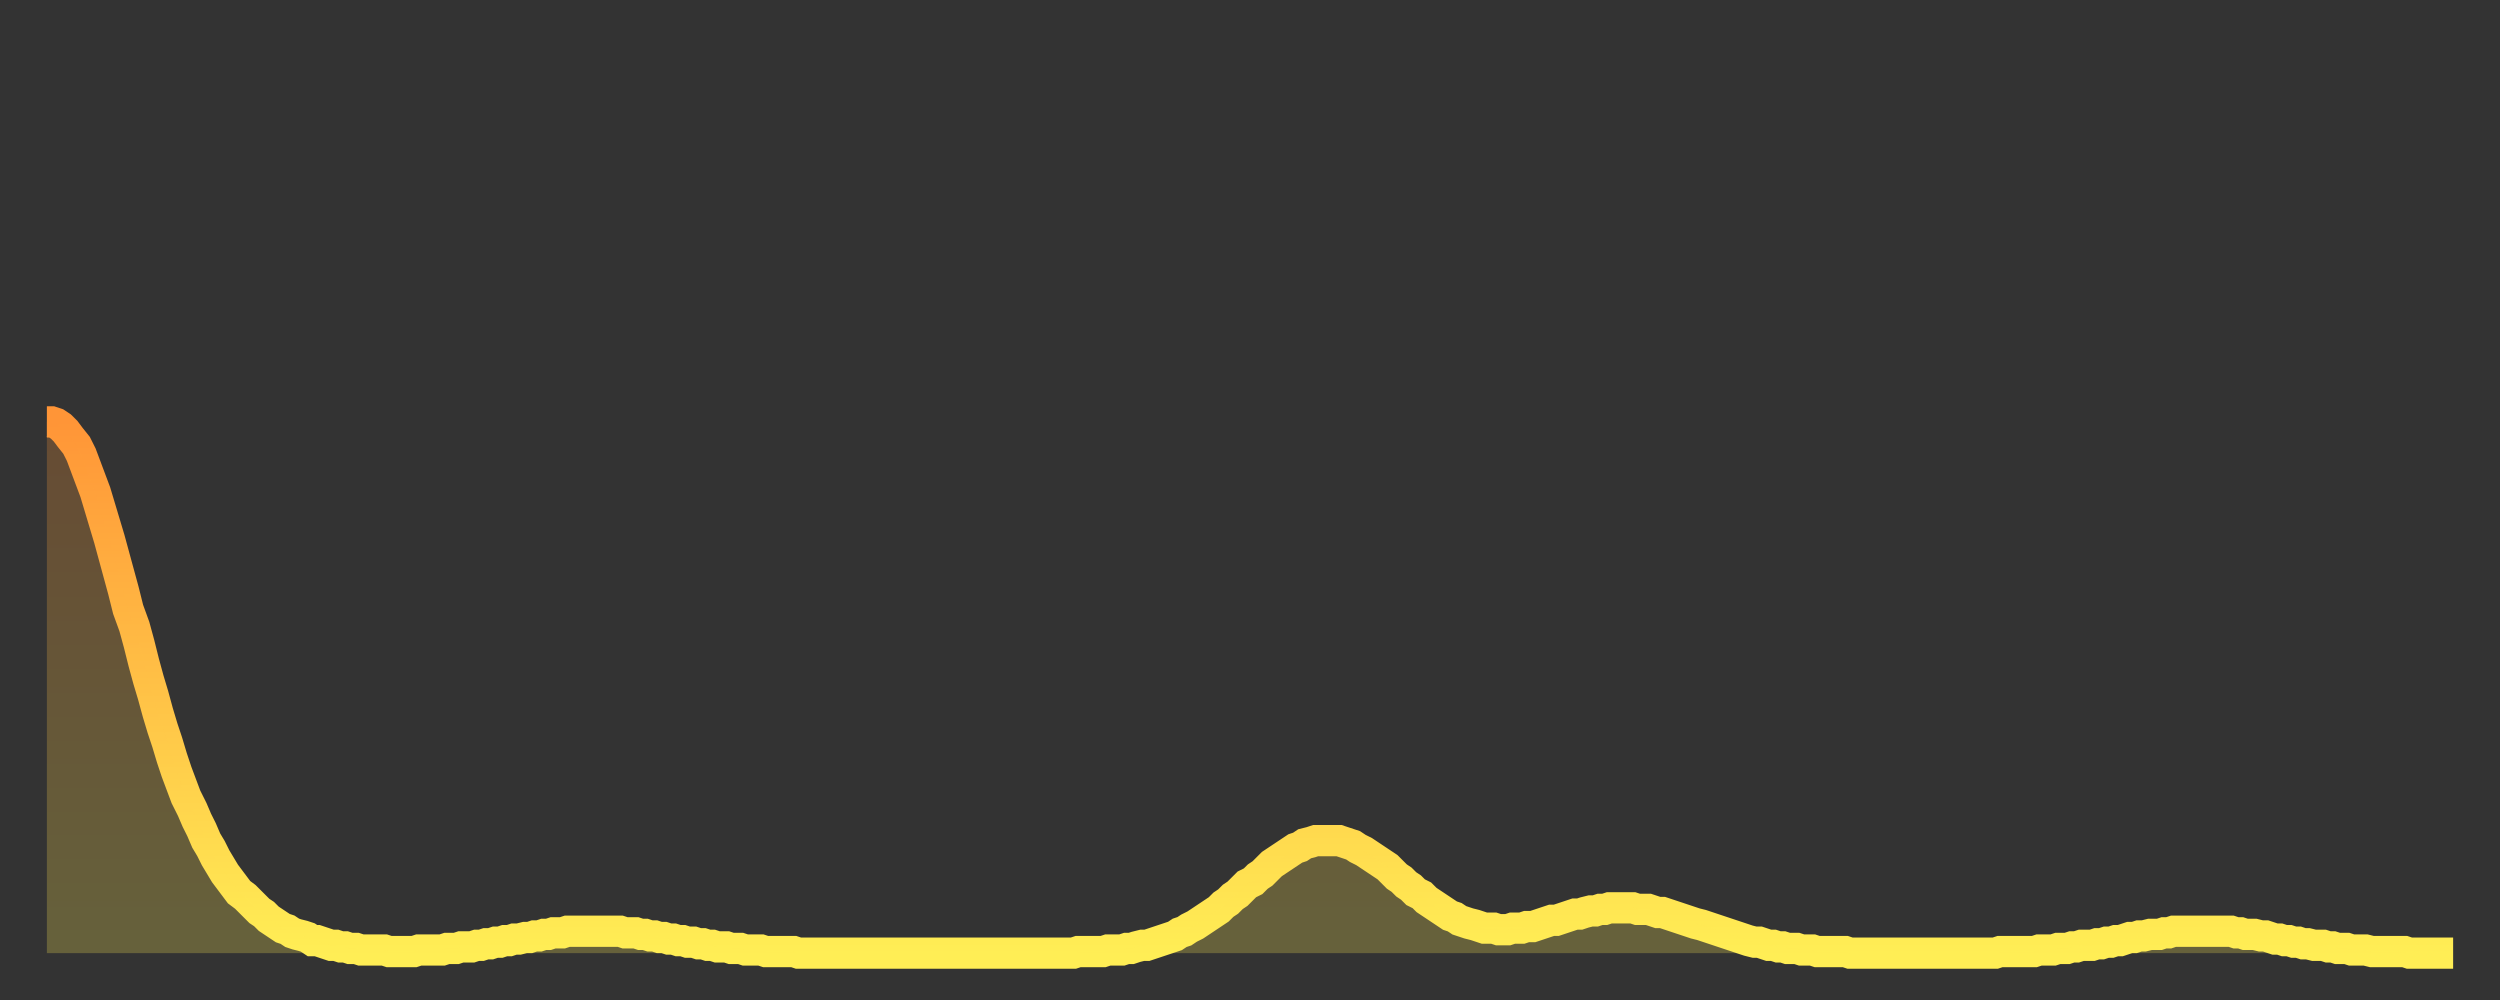
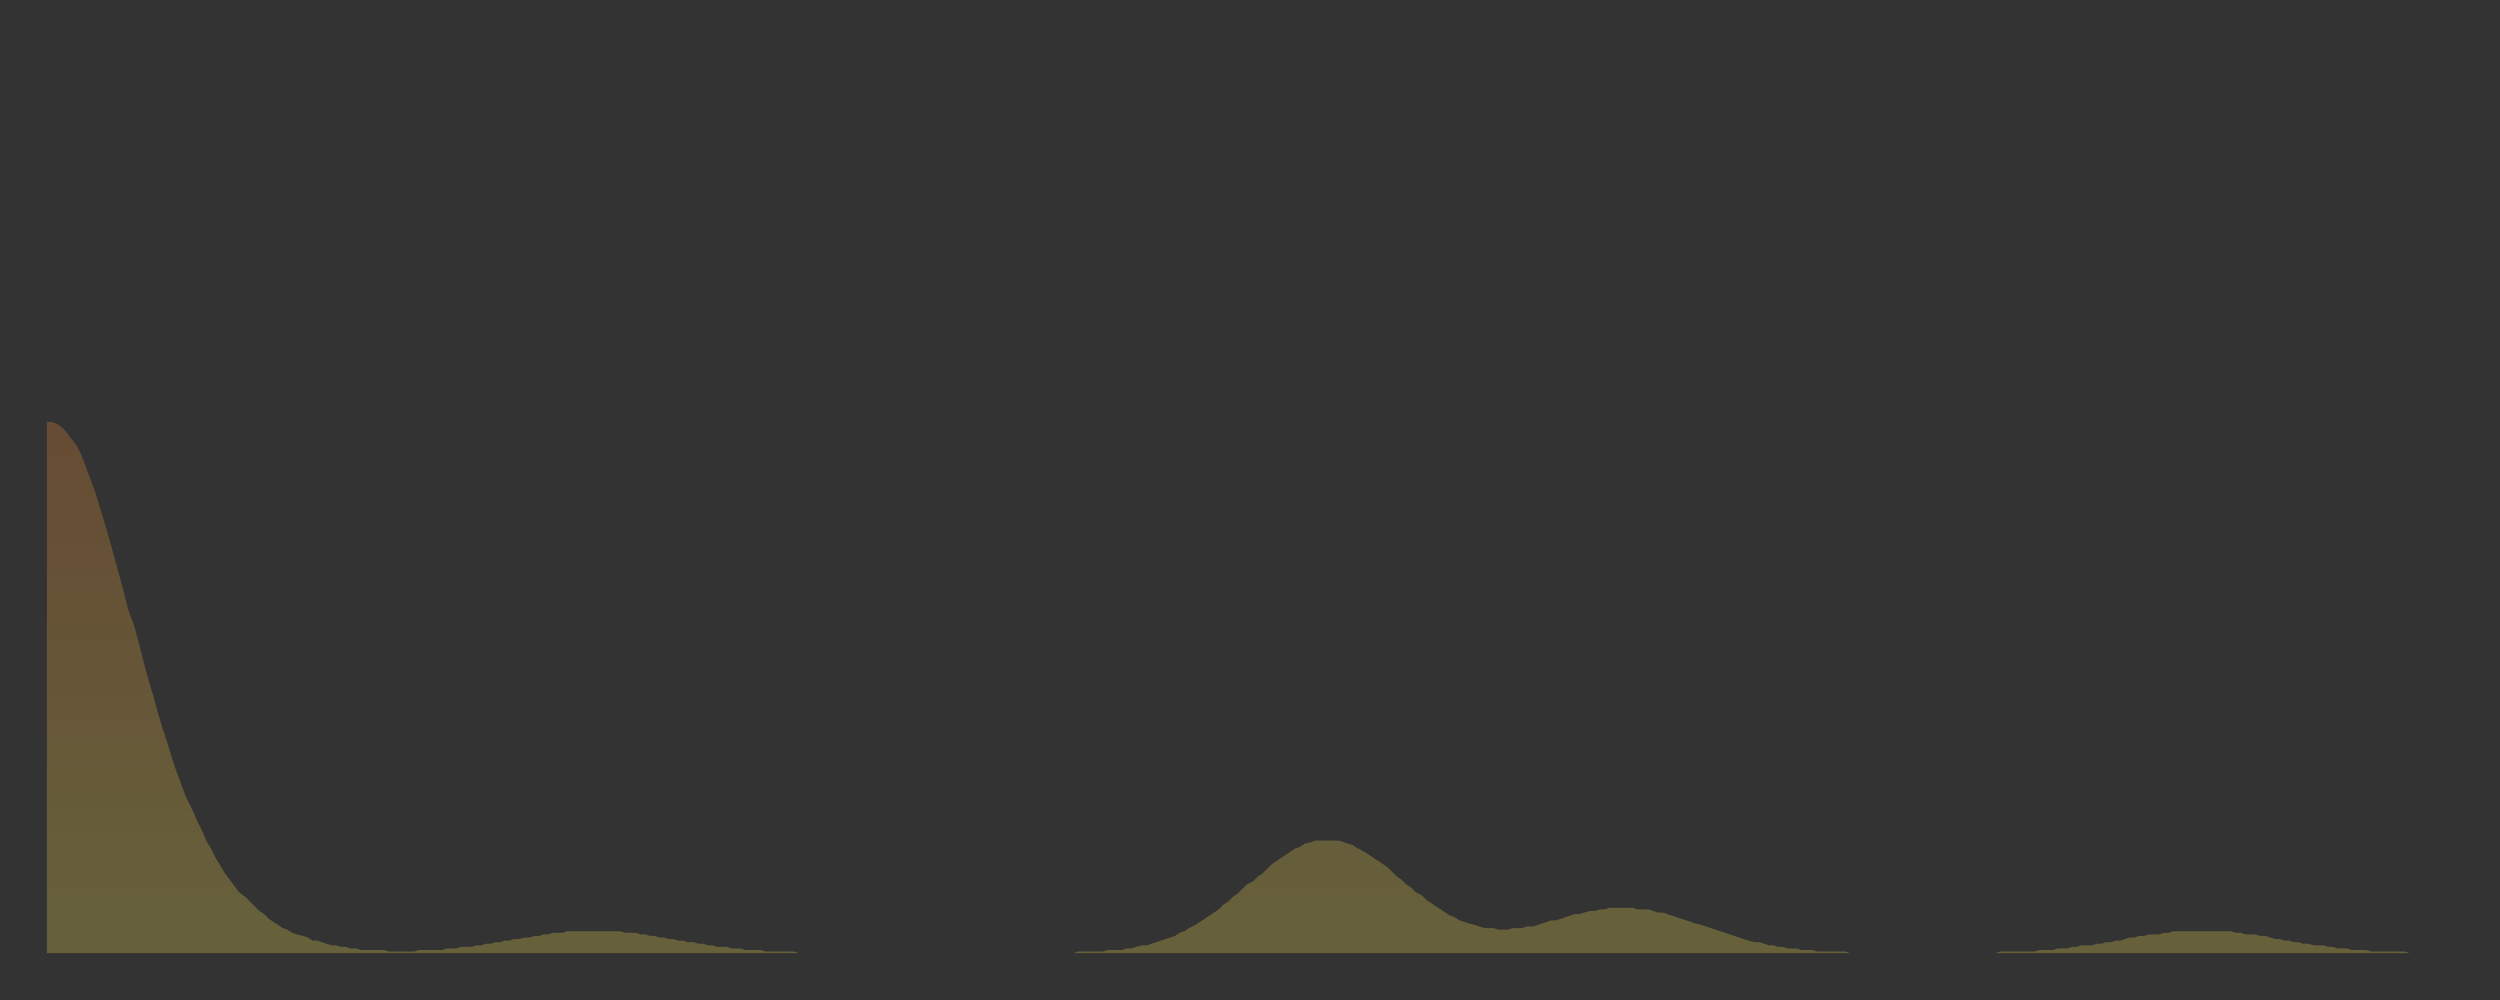
<svg xmlns="http://www.w3.org/2000/svg" baseProfile="full" height="64" version="1.1" width="160">
  <rect width="100%" height="100%" fill="#333333" stroke="none" />
  <defs>
    <linearGradient id="id913396" x1="0" x2="0" y1="0" y2="1">
      <stop offset="0%" stop-color="#ff9537" />
      <stop offset="50%" stop-color="#ffc146" />
      <stop offset="100%" stop-color="#ffee55" />
    </linearGradient>
  </defs>
  <g transform="translate(3,3)">
    <g>
-       <path d="M 0.0 24.0 0.3 24.0 0.6 24.1 0.9 24.3 1.2 24.6 1.5 25.0 1.9 25.5 2.2 26.1 2.5 26.9 2.8 27.7 3.1 28.5 3.4 29.5 3.7 30.5 4.0 31.5 4.3 32.6 4.6 33.7 4.9 34.8 5.2 36.0 5.6 37.1 5.9 38.2 6.2 39.4 6.5 40.5 6.8 41.5 7.1 42.6 7.4 43.6 7.7 44.5 8.0 45.5 8.3 46.4 8.6 47.2 8.9 48.0 9.3 48.8 9.6 49.5 9.9 50.1 10.2 50.8 10.5 51.3 10.8 51.9 11.1 52.4 11.4 52.9 11.7 53.3 12.0 53.7 12.3 54.1 12.7 54.4 13.0 54.7 13.3 55.0 13.6 55.3 13.9 55.5 14.2 55.8 14.5 56.0 14.8 56.2 15.1 56.4 15.4 56.5 15.7 56.7 16.0 56.8 16.4 56.9 16.7 57.0 17.0 57.2 17.3 57.2 17.6 57.3 17.9 57.4 18.2 57.5 18.5 57.5 18.8 57.6 19.1 57.6 19.4 57.7 19.8 57.7 20.1 57.8 20.4 57.8 20.7 57.8 21.0 57.8 21.3 57.8 21.6 57.8 21.9 57.9 22.2 57.9 22.5 57.9 22.8 57.9 23.1 57.9 23.5 57.9 23.8 57.8 24.1 57.8 24.4 57.8 24.7 57.8 25.0 57.8 25.3 57.8 25.6 57.7 25.9 57.7 26.2 57.7 26.5 57.6 26.8 57.6 27.2 57.6 27.5 57.5 27.8 57.5 28.1 57.4 28.4 57.4 28.7 57.3 29.0 57.3 29.3 57.2 29.6 57.2 29.9 57.1 30.2 57.1 30.6 57.0 30.9 57.0 31.2 56.9 31.5 56.9 31.8 56.8 32.1 56.8 32.4 56.7 32.7 56.7 33.0 56.7 33.3 56.6 33.6 56.6 33.9 56.6 34.3 56.6 34.6 56.6 34.9 56.6 35.2 56.6 35.5 56.6 35.8 56.6 36.1 56.6 36.4 56.6 36.7 56.6 37.0 56.7 37.3 56.7 37.7 56.7 38.0 56.8 38.3 56.8 38.6 56.9 38.9 56.9 39.2 57.0 39.5 57.0 39.8 57.1 40.1 57.1 40.4 57.2 40.7 57.2 41.0 57.3 41.4 57.3 41.7 57.4 42.0 57.4 42.3 57.5 42.6 57.5 42.9 57.6 43.2 57.6 43.5 57.6 43.8 57.7 44.1 57.7 44.4 57.7 44.7 57.8 45.1 57.8 45.4 57.8 45.7 57.8 46.0 57.9 46.3 57.9 46.6 57.9 46.9 57.9 47.2 57.9 47.5 57.9 47.8 57.9 48.1 58.0 48.5 58.0 48.8 58.0 49.1 58.0 49.4 58.0 49.7 58.0 50.0 58.0 50.3 58.0 50.6 58.0 50.9 58.0 51.2 58.0 51.5 58.0 51.8 58.0 52.2 58.0 52.5 58.0 52.8 58.0 53.1 58.0 53.4 58.0 53.7 58.0 54.0 58.0 54.3 58.0 54.6 58.0 54.9 58.0 55.2 58.0 55.6 58.0 55.9 58.0 56.2 58.0 56.5 58.0 56.8 58.0 57.1 58.0 57.4 58.0 57.7 58.0 58.0 58.0 58.3 58.0 58.6 58.0 58.9 58.0 59.3 58.0 59.6 58.0 59.9 58.0 60.2 58.0 60.5 58.0 60.8 58.0 61.1 58.0 61.4 58.0 61.7 58.0 62.0 58.0 62.3 58.0 62.6 58.0 63.0 58.0 63.3 58.0 63.6 58.0 63.9 58.0 64.2 58.0 64.5 58.0 64.8 58.0 65.1 58.0 65.4 58.0 65.7 58.0 66.0 57.9 66.4 57.9 66.7 57.9 67.0 57.9 67.3 57.9 67.6 57.9 67.9 57.8 68.2 57.8 68.5 57.8 68.8 57.8 69.1 57.7 69.4 57.7 69.7 57.6 70.1 57.5 70.4 57.5 70.7 57.4 71.0 57.3 71.3 57.2 71.6 57.1 71.9 57.0 72.2 56.9 72.5 56.7 72.8 56.6 73.1 56.4 73.5 56.2 73.8 56.0 74.1 55.8 74.4 55.6 74.7 55.4 75.0 55.2 75.3 54.9 75.6 54.7 75.9 54.4 76.2 54.2 76.5 53.9 76.8 53.6 77.2 53.4 77.5 53.1 77.8 52.9 78.1 52.6 78.4 52.3 78.7 52.1 79.0 51.9 79.3 51.7 79.6 51.5 79.9 51.3 80.2 51.2 80.5 51.0 80.9 50.9 81.2 50.8 81.5 50.8 81.8 50.8 82.1 50.8 82.4 50.8 82.7 50.8 83.0 50.9 83.3 51.0 83.6 51.1 83.9 51.3 84.3 51.5 84.6 51.7 84.9 51.9 85.2 52.1 85.5 52.3 85.8 52.5 86.1 52.8 86.4 53.1 86.7 53.3 87.0 53.6 87.3 53.8 87.6 54.1 88.0 54.3 88.3 54.6 88.6 54.8 88.9 55.0 89.2 55.2 89.5 55.4 89.8 55.6 90.1 55.7 90.4 55.9 90.7 56.0 91.0 56.1 91.4 56.2 91.7 56.3 92.0 56.4 92.3 56.4 92.6 56.4 92.9 56.5 93.2 56.5 93.5 56.5 93.8 56.4 94.1 56.4 94.4 56.4 94.7 56.3 95.1 56.3 95.4 56.2 95.7 56.1 96.0 56.0 96.3 55.9 96.6 55.9 96.9 55.8 97.2 55.7 97.5 55.6 97.8 55.5 98.1 55.5 98.4 55.4 98.8 55.3 99.1 55.3 99.4 55.2 99.7 55.2 100.0 55.1 100.3 55.1 100.6 55.1 100.9 55.1 101.2 55.1 101.5 55.1 101.8 55.2 102.2 55.2 102.5 55.2 102.8 55.3 103.1 55.4 103.4 55.4 103.7 55.5 104.0 55.6 104.3 55.7 104.6 55.8 104.9 55.9 105.2 56.0 105.5 56.1 105.9 56.2 106.2 56.3 106.5 56.4 106.8 56.5 107.1 56.6 107.4 56.7 107.7 56.8 108.0 56.9 108.3 57.0 108.6 57.1 108.9 57.2 109.3 57.3 109.6 57.3 109.9 57.4 110.2 57.5 110.5 57.5 110.8 57.6 111.1 57.6 111.4 57.7 111.7 57.7 112.0 57.7 112.3 57.8 112.6 57.8 113.0 57.8 113.3 57.9 113.6 57.9 113.9 57.9 114.2 57.9 114.5 57.9 114.8 57.9 115.1 57.9 115.4 58.0 115.7 58.0 116.0 58.0 116.3 58.0 116.7 58.0 117.0 58.0 117.3 58.0 117.6 58.0 117.9 58.0 118.2 58.0 118.5 58.0 118.8 58.0 119.1 58.0 119.4 58.0 119.7 58.0 120.1 58.0 120.4 58.0 120.7 58.0 121.0 58.0 121.3 58.0 121.6 58.0 121.9 58.0 122.2 58.0 122.5 58.0 122.8 58.0 123.1 58.0 123.4 58.0 123.8 58.0 124.1 58.0 124.4 58.0 124.7 58.0 125.0 57.9 125.3 57.9 125.6 57.9 125.9 57.9 126.2 57.9 126.5 57.9 126.8 57.9 127.2 57.9 127.5 57.8 127.8 57.8 128.1 57.8 128.4 57.8 128.7 57.7 129.0 57.7 129.3 57.7 129.6 57.6 129.9 57.6 130.2 57.5 130.5 57.5 130.9 57.5 131.2 57.4 131.5 57.4 131.8 57.3 132.1 57.3 132.4 57.2 132.7 57.2 133.0 57.1 133.3 57.0 133.6 57.0 133.9 56.9 134.2 56.9 134.6 56.8 134.9 56.8 135.2 56.8 135.5 56.7 135.8 56.7 136.1 56.6 136.4 56.6 136.7 56.6 137.0 56.6 137.3 56.6 137.6 56.6 138.0 56.6 138.3 56.6 138.6 56.6 138.9 56.6 139.2 56.6 139.5 56.6 139.8 56.6 140.1 56.7 140.4 56.7 140.7 56.8 141.0 56.8 141.3 56.8 141.7 56.9 142.0 56.9 142.3 57.0 142.6 57.1 142.9 57.1 143.2 57.2 143.5 57.2 143.8 57.3 144.1 57.3 144.4 57.4 144.7 57.4 145.1 57.5 145.4 57.5 145.7 57.5 146.0 57.6 146.3 57.6 146.6 57.7 146.9 57.7 147.2 57.7 147.5 57.8 147.8 57.8 148.1 57.8 148.4 57.8 148.8 57.9 149.1 57.9 149.4 57.9 149.7 57.9 150.0 57.9 150.3 57.9 150.6 57.9 150.9 57.9 151.2 58.0 151.5 58.0 151.8 58.0 152.1 58.0 152.5 58.0 152.8 58.0 153.1 58.0 153.4 58.0 153.7 58.0 154.0 58.0" fill="none" id="graph-curve" opacity="1" stroke="url(#id913396)" stroke-width="2" />
      <path d="M 0 58 L 0.0 24.0 0.3 24.0 0.6 24.1 0.9 24.3 1.2 24.6 1.5 25.0 1.9 25.5 2.2 26.1 2.5 26.9 2.8 27.7 3.1 28.5 3.4 29.5 3.7 30.5 4.0 31.5 4.3 32.6 4.6 33.7 4.9 34.8 5.2 36.0 5.6 37.1 5.9 38.2 6.2 39.4 6.5 40.5 6.8 41.5 7.1 42.6 7.4 43.6 7.7 44.5 8.0 45.5 8.3 46.4 8.6 47.2 8.9 48.0 9.3 48.8 9.6 49.5 9.9 50.1 10.2 50.8 10.5 51.3 10.8 51.9 11.1 52.4 11.4 52.9 11.7 53.3 12.0 53.7 12.3 54.1 12.7 54.4 13.0 54.7 13.3 55.0 13.6 55.3 13.9 55.5 14.2 55.8 14.5 56.0 14.8 56.2 15.1 56.4 15.4 56.5 15.7 56.7 16.0 56.8 16.4 56.9 16.7 57.0 17.0 57.2 17.3 57.2 17.6 57.3 17.9 57.4 18.2 57.5 18.5 57.5 18.8 57.6 19.1 57.6 19.4 57.7 19.8 57.7 20.1 57.8 20.4 57.8 20.7 57.8 21.0 57.8 21.3 57.8 21.6 57.8 21.9 57.9 22.2 57.9 22.5 57.9 22.8 57.9 23.1 57.9 23.5 57.9 23.8 57.8 24.1 57.8 24.4 57.8 24.7 57.8 25.0 57.8 25.3 57.8 25.6 57.7 25.9 57.7 26.2 57.7 26.5 57.6 26.8 57.6 27.2 57.6 27.5 57.5 27.8 57.5 28.1 57.4 28.4 57.4 28.7 57.3 29.0 57.3 29.3 57.2 29.6 57.2 29.9 57.1 30.2 57.1 30.6 57.0 30.9 57.0 31.2 56.9 31.5 56.9 31.8 56.8 32.1 56.8 32.4 56.7 32.7 56.7 33.0 56.7 33.3 56.6 33.6 56.6 33.9 56.6 34.3 56.6 34.6 56.6 34.9 56.6 35.2 56.6 35.5 56.6 35.8 56.6 36.1 56.6 36.4 56.6 36.7 56.6 37.0 56.7 37.3 56.7 37.7 56.7 38.0 56.8 38.3 56.8 38.6 56.9 38.9 56.9 39.2 57.0 39.5 57.0 39.8 57.1 40.1 57.1 40.4 57.2 40.7 57.2 41.0 57.3 41.4 57.3 41.7 57.4 42.0 57.4 42.3 57.5 42.6 57.5 42.9 57.6 43.2 57.6 43.5 57.6 43.8 57.7 44.1 57.7 44.4 57.7 44.7 57.8 45.1 57.8 45.4 57.8 45.7 57.8 46.0 57.9 46.3 57.9 46.6 57.9 46.9 57.9 47.2 57.9 47.5 57.9 47.8 57.9 48.1 58.0 48.5 58.0 48.8 58.0 49.1 58.0 49.4 58.0 49.7 58.0 50.0 58.0 50.3 58.0 50.6 58.0 50.9 58.0 51.2 58.0 51.5 58.0 51.8 58.0 52.2 58.0 52.5 58.0 52.8 58.0 53.1 58.0 53.4 58.0 53.7 58.0 54.0 58.0 54.3 58.0 54.6 58.0 54.9 58.0 55.2 58.0 55.6 58.0 55.9 58.0 56.2 58.0 56.5 58.0 56.8 58.0 57.1 58.0 57.4 58.0 57.7 58.0 58.0 58.0 58.3 58.0 58.6 58.0 58.9 58.0 59.3 58.0 59.6 58.0 59.9 58.0 60.2 58.0 60.5 58.0 60.8 58.0 61.1 58.0 61.4 58.0 61.7 58.0 62.0 58.0 62.3 58.0 62.6 58.0 63.0 58.0 63.3 58.0 63.6 58.0 63.9 58.0 64.2 58.0 64.5 58.0 64.8 58.0 65.1 58.0 65.4 58.0 65.7 58.0 66.0 57.9 66.4 57.9 66.7 57.9 67.0 57.9 67.3 57.9 67.6 57.9 67.9 57.8 68.2 57.8 68.5 57.8 68.8 57.8 69.1 57.7 69.4 57.7 69.7 57.6 70.1 57.5 70.4 57.5 70.7 57.4 71.0 57.3 71.3 57.2 71.6 57.1 71.9 57.0 72.2 56.9 72.5 56.7 72.8 56.6 73.1 56.4 73.5 56.2 73.8 56.0 74.1 55.8 74.4 55.6 74.7 55.4 75.0 55.2 75.3 54.9 75.6 54.7 75.9 54.4 76.2 54.2 76.5 53.9 76.8 53.6 77.2 53.4 77.5 53.1 77.8 52.9 78.1 52.6 78.4 52.3 78.7 52.1 79.0 51.9 79.3 51.7 79.6 51.5 79.9 51.3 80.2 51.2 80.5 51.0 80.9 50.9 81.2 50.8 81.5 50.8 81.8 50.8 82.1 50.8 82.4 50.8 82.7 50.8 83.0 50.9 83.3 51.0 83.6 51.1 83.9 51.3 84.3 51.5 84.6 51.7 84.9 51.9 85.2 52.1 85.5 52.3 85.8 52.5 86.1 52.8 86.4 53.1 86.7 53.3 87.0 53.6 87.3 53.8 87.6 54.1 88.0 54.3 88.3 54.6 88.6 54.8 88.9 55.0 89.2 55.2 89.5 55.4 89.8 55.6 90.1 55.7 90.4 55.9 90.7 56.0 91.0 56.1 91.4 56.2 91.7 56.3 92.0 56.4 92.3 56.4 92.6 56.4 92.9 56.5 93.2 56.5 93.5 56.5 93.8 56.4 94.1 56.4 94.4 56.4 94.7 56.3 95.1 56.3 95.4 56.2 95.7 56.1 96.0 56.0 96.3 55.9 96.6 55.9 96.9 55.8 97.2 55.7 97.5 55.6 97.8 55.5 98.1 55.5 98.4 55.4 98.8 55.3 99.1 55.3 99.4 55.2 99.7 55.2 100.0 55.1 100.3 55.1 100.6 55.1 100.9 55.1 101.2 55.1 101.5 55.1 101.8 55.2 102.2 55.2 102.5 55.2 102.8 55.3 103.1 55.4 103.4 55.4 103.7 55.5 104.0 55.6 104.3 55.7 104.6 55.8 104.9 55.9 105.2 56.0 105.5 56.1 105.9 56.2 106.2 56.3 106.5 56.4 106.8 56.5 107.1 56.6 107.4 56.7 107.7 56.8 108.0 56.9 108.3 57.0 108.6 57.1 108.9 57.2 109.3 57.3 109.6 57.3 109.9 57.4 110.2 57.5 110.5 57.5 110.8 57.6 111.1 57.6 111.4 57.7 111.7 57.7 112.0 57.7 112.3 57.8 112.6 57.8 113.0 57.8 113.3 57.9 113.6 57.9 113.9 57.9 114.2 57.9 114.5 57.9 114.8 57.9 115.1 57.9 115.4 58.0 115.7 58.0 116.0 58.0 116.3 58.0 116.7 58.0 117.0 58.0 117.3 58.0 117.6 58.0 117.9 58.0 118.2 58.0 118.5 58.0 118.8 58.0 119.1 58.0 119.4 58.0 119.7 58.0 120.1 58.0 120.4 58.0 120.7 58.0 121.0 58.0 121.3 58.0 121.6 58.0 121.9 58.0 122.2 58.0 122.5 58.0 122.8 58.0 123.1 58.0 123.4 58.0 123.8 58.0 124.1 58.0 124.4 58.0 124.7 58.0 125.0 57.9 125.3 57.9 125.6 57.9 125.9 57.9 126.2 57.9 126.5 57.9 126.8 57.9 127.2 57.9 127.5 57.8 127.8 57.8 128.1 57.8 128.4 57.8 128.7 57.7 129.0 57.7 129.3 57.7 129.6 57.6 129.9 57.6 130.2 57.5 130.5 57.5 130.9 57.5 131.2 57.4 131.5 57.4 131.8 57.3 132.1 57.3 132.4 57.2 132.7 57.2 133.0 57.1 133.3 57.0 133.6 57.0 133.9 56.9 134.2 56.9 134.6 56.8 134.9 56.8 135.2 56.8 135.5 56.7 135.8 56.7 136.1 56.6 136.4 56.6 136.7 56.6 137.0 56.6 137.3 56.6 137.6 56.6 138.0 56.6 138.3 56.6 138.6 56.6 138.9 56.6 139.2 56.6 139.5 56.6 139.8 56.6 140.1 56.7 140.4 56.7 140.7 56.8 141.0 56.8 141.3 56.8 141.7 56.9 142.0 56.9 142.3 57.0 142.6 57.1 142.9 57.1 143.2 57.2 143.5 57.2 143.8 57.3 144.1 57.3 144.4 57.4 144.7 57.4 145.1 57.5 145.4 57.5 145.7 57.5 146.0 57.6 146.3 57.6 146.6 57.7 146.9 57.7 147.2 57.7 147.5 57.8 147.8 57.8 148.1 57.8 148.4 57.8 148.8 57.9 149.1 57.9 149.4 57.9 149.7 57.9 150.0 57.9 150.3 57.9 150.6 57.9 150.9 57.9 151.2 58.0 151.5 58.0 151.8 58.0 152.1 58.0 152.5 58.0 152.8 58.0 153.1 58.0 153.4 58.0 153.7 58.0 154.0 58.0 154 58" fill="url(#id913396)" fill-opacity=".25" id="graph-shadow" />
    </g>
  </g>
</svg>